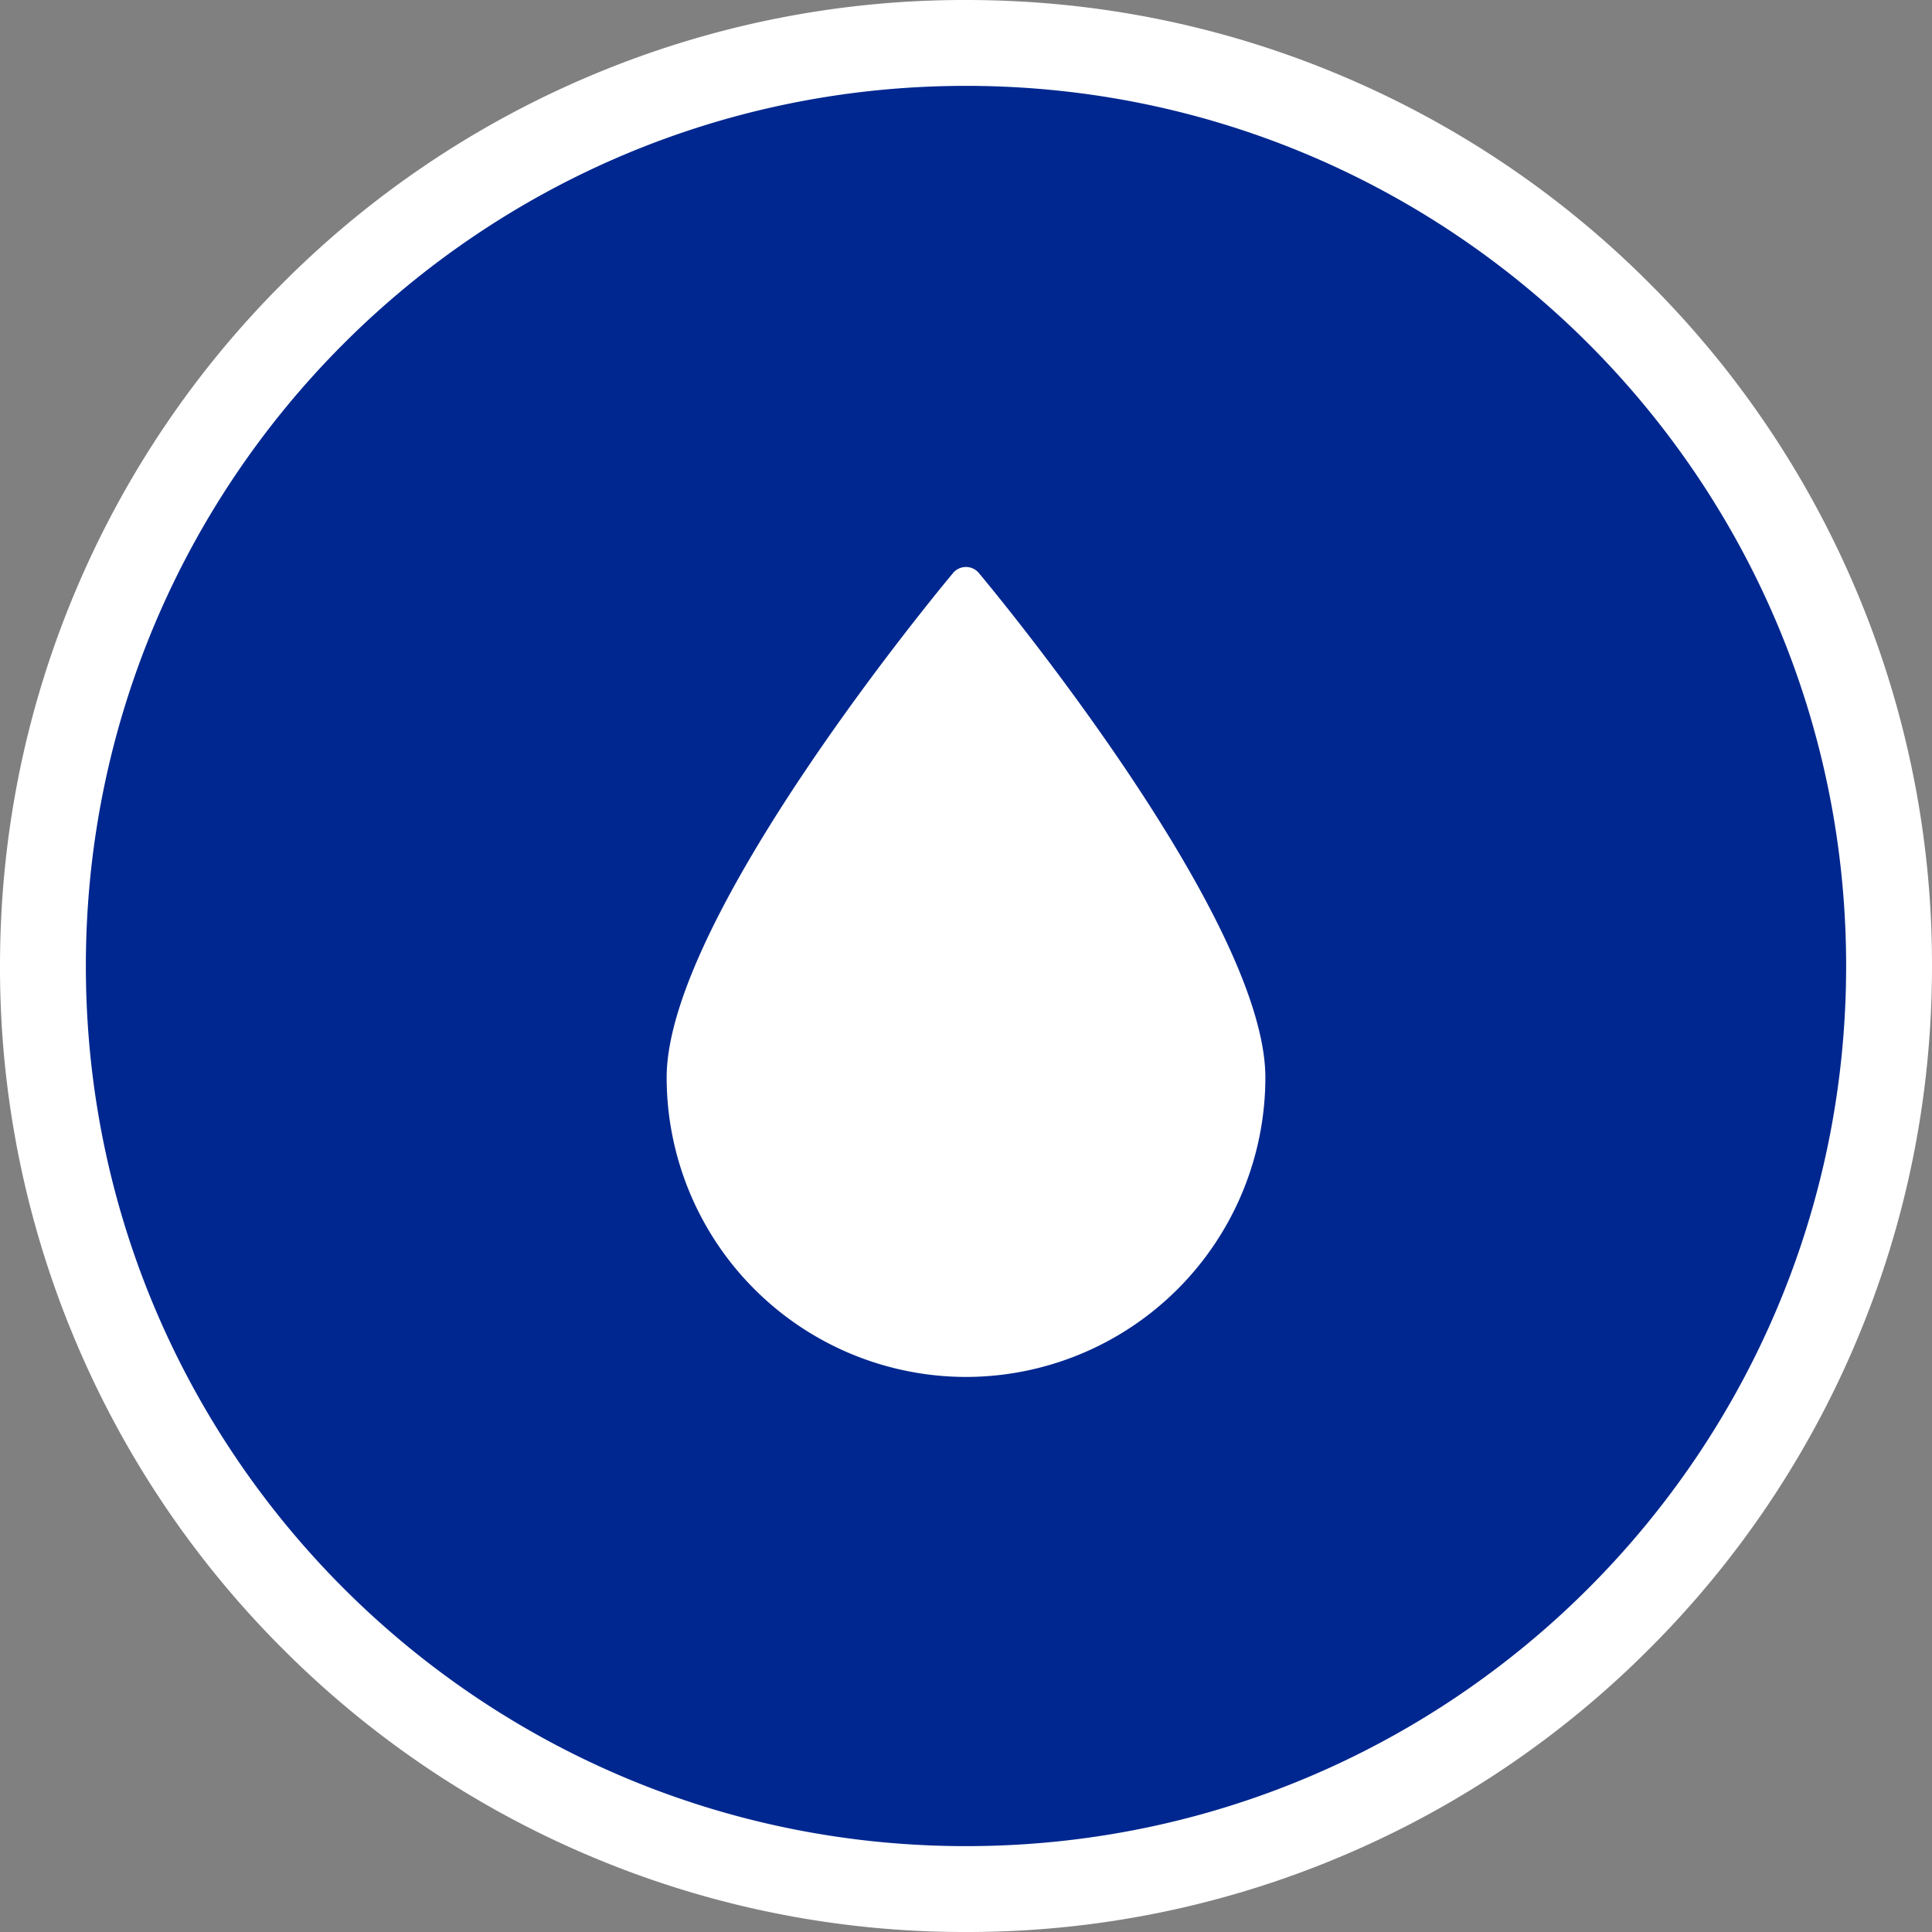
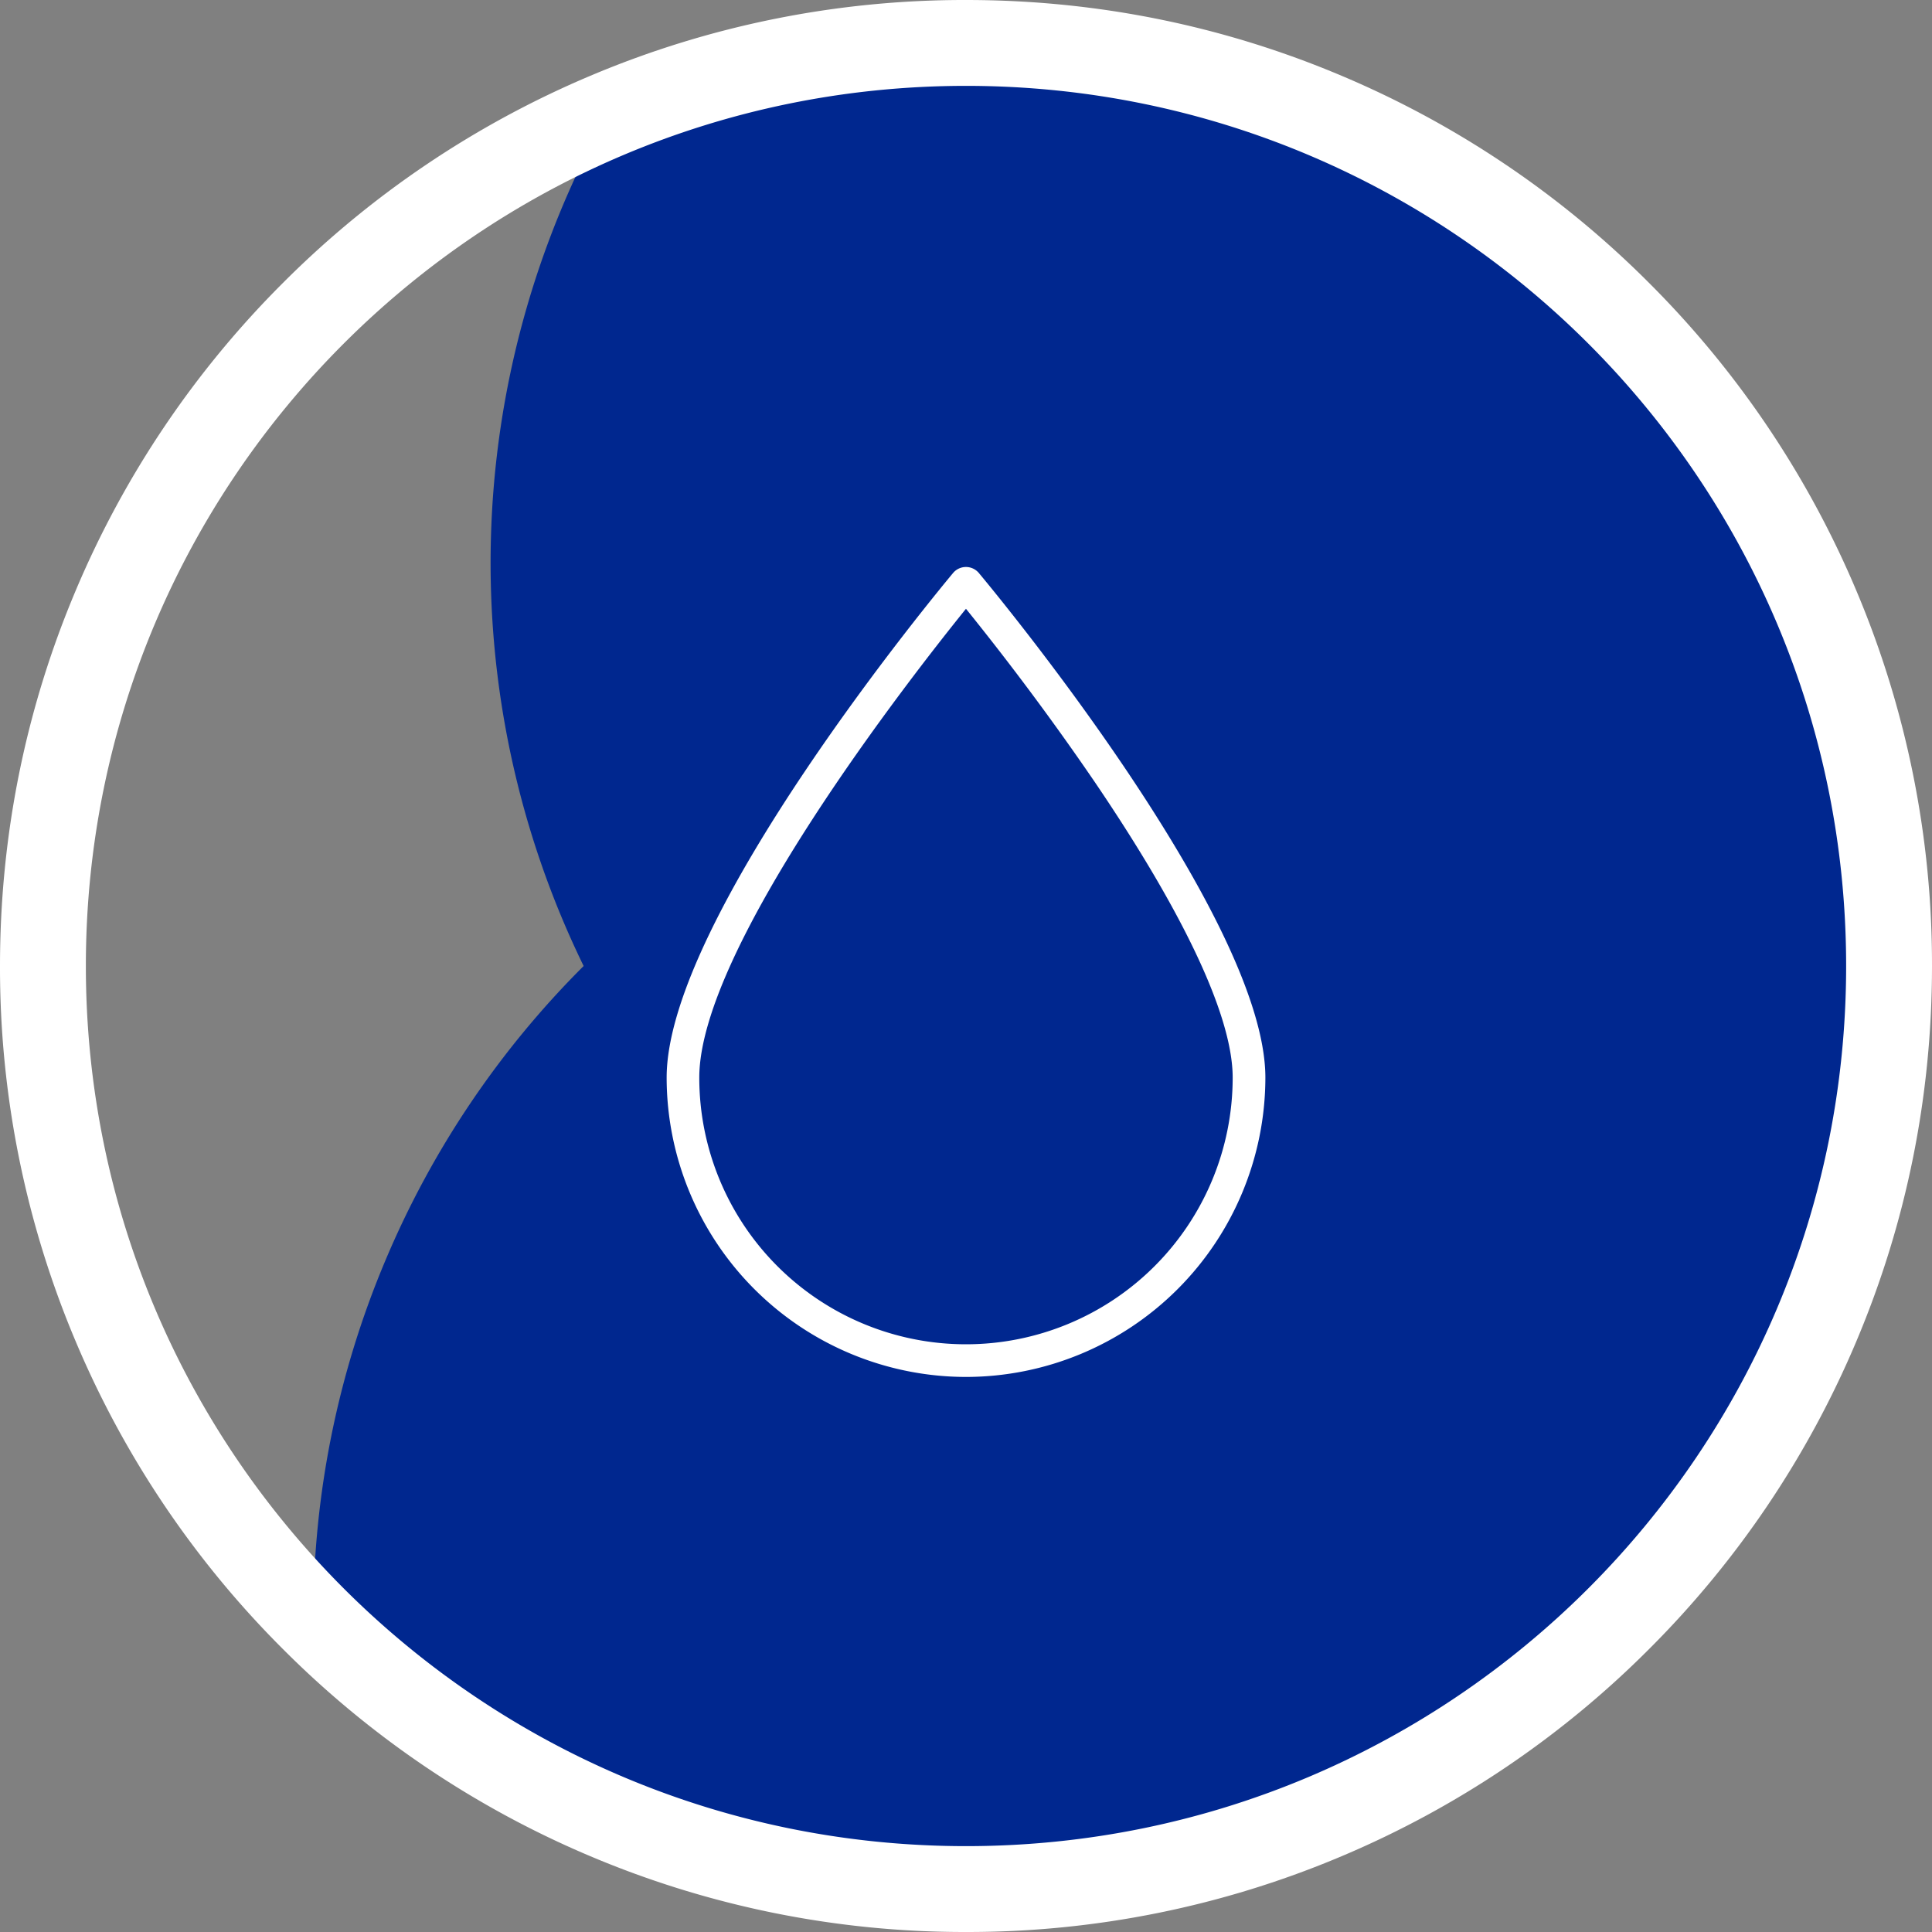
<svg xmlns="http://www.w3.org/2000/svg" width="90" height="90">
  <rect width="100%" height="100%" fill="#808080" stroke="none" />
  <g data-name="Path 43290" fill="#00278f">
-     <path d="M45 88a42.732 42.732 0 0 1-16.738-3.38 42.854 42.854 0 0 1-13.668-9.214A42.854 42.854 0 0 1 5.38 61.738 42.733 42.733 0 0 1 2 45a42.733 42.733 0 0 1 3.38-16.738 42.854 42.854 0 0 1 9.214-13.668A42.854 42.854 0 0 1 28.262 5.38 42.733 42.733 0 0 1 45 2a42.733 42.733 0 0 1 16.738 3.38 42.854 42.854 0 0 1 13.668 9.214 42.854 42.854 0 0 1 9.214 13.668A42.732 42.732 0 0 1 88 45a42.733 42.733 0 0 1-3.38 16.738 42.854 42.854 0 0 1-9.214 13.668 42.854 42.854 0 0 1-13.668 9.214A42.733 42.733 0 0 1 45 88Z" />
+     <path d="M45 88a42.732 42.732 0 0 1-16.738-3.38 42.854 42.854 0 0 1-13.668-9.214a42.733 42.733 0 0 1 3.38-16.738 42.854 42.854 0 0 1 9.214-13.668A42.854 42.854 0 0 1 28.262 5.38 42.733 42.733 0 0 1 45 2a42.733 42.733 0 0 1 16.738 3.38 42.854 42.854 0 0 1 13.668 9.214 42.854 42.854 0 0 1 9.214 13.668A42.732 42.732 0 0 1 88 45a42.733 42.733 0 0 1-3.38 16.738 42.854 42.854 0 0 1-9.214 13.668 42.854 42.854 0 0 1-13.668 9.214A42.733 42.733 0 0 1 45 88Z" />
    <path d="M45 4C22.356 4 4 22.356 4 45s18.356 41 41 41 41-18.356 41-41S67.644 4 45 4m0-4c6.073 0 11.967 1.19 17.517 3.538A44.845 44.845 0 0 1 76.82 13.18a44.845 44.845 0 0 1 9.642 14.303A44.722 44.722 0 0 1 90 45c0 6.073-1.19 11.967-3.538 17.517A44.845 44.845 0 0 1 76.82 76.82a44.845 44.845 0 0 1-14.303 9.642A44.722 44.722 0 0 1 45 90a44.722 44.722 0 0 1-17.517-3.538A44.845 44.845 0 0 1 13.18 76.82a44.845 44.845 0 0 1-9.642-14.303A44.722 44.722 0 0 1 0 45c0-6.073 1.19-11.967 3.538-17.517A44.845 44.845 0 0 1 13.18 13.18a44.845 44.845 0 0 1 14.303-9.642A44.722 44.722 0 0 1 45 0Z" fill="#fff" />
  </g>
-   <path data-name="Path 41659" d="M58.183 50.196a13.184 13.184 0 1 1-26.367 0c0-7.281 13.183-23.039 13.183-23.039s13.184 15.758 13.184 23.039" fill="#fff" />
  <path data-name="Path 41660" d="M44.998 64.143a13.96 13.96 0 0 1-13.943-13.945c0-7.471 12.815-22.875 13.36-23.526a.785.785 0 0 1 1.166 0c.546.651 13.365 16.051 13.365 23.526a13.961 13.961 0 0 1-13.948 13.945m0-35.783c-2.53 3.132-12.423 15.77-12.423 21.838a12.424 12.424 0 1 0 24.848 0c0-2.822-2.232-7.6-6.454-13.812a126.247 126.247 0 0 0-5.97-8.026" fill="#fff" />
</svg>